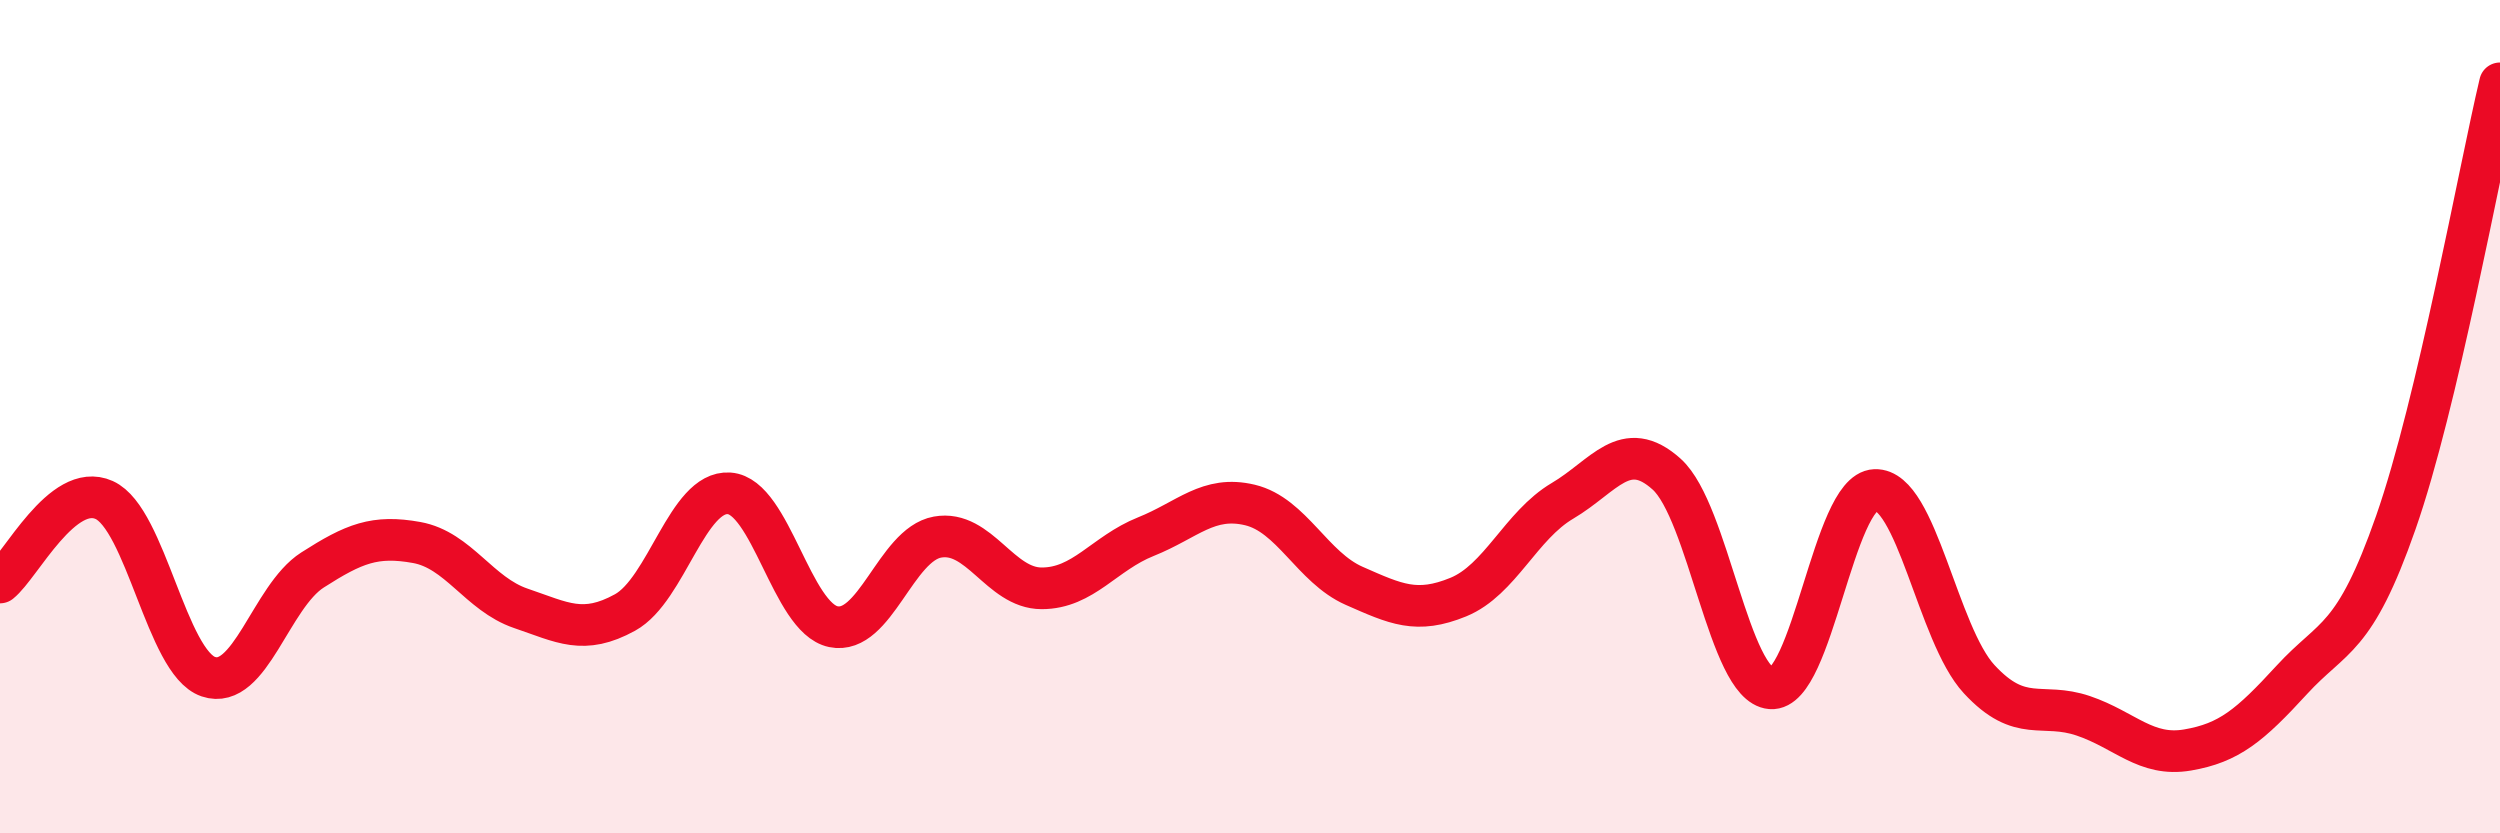
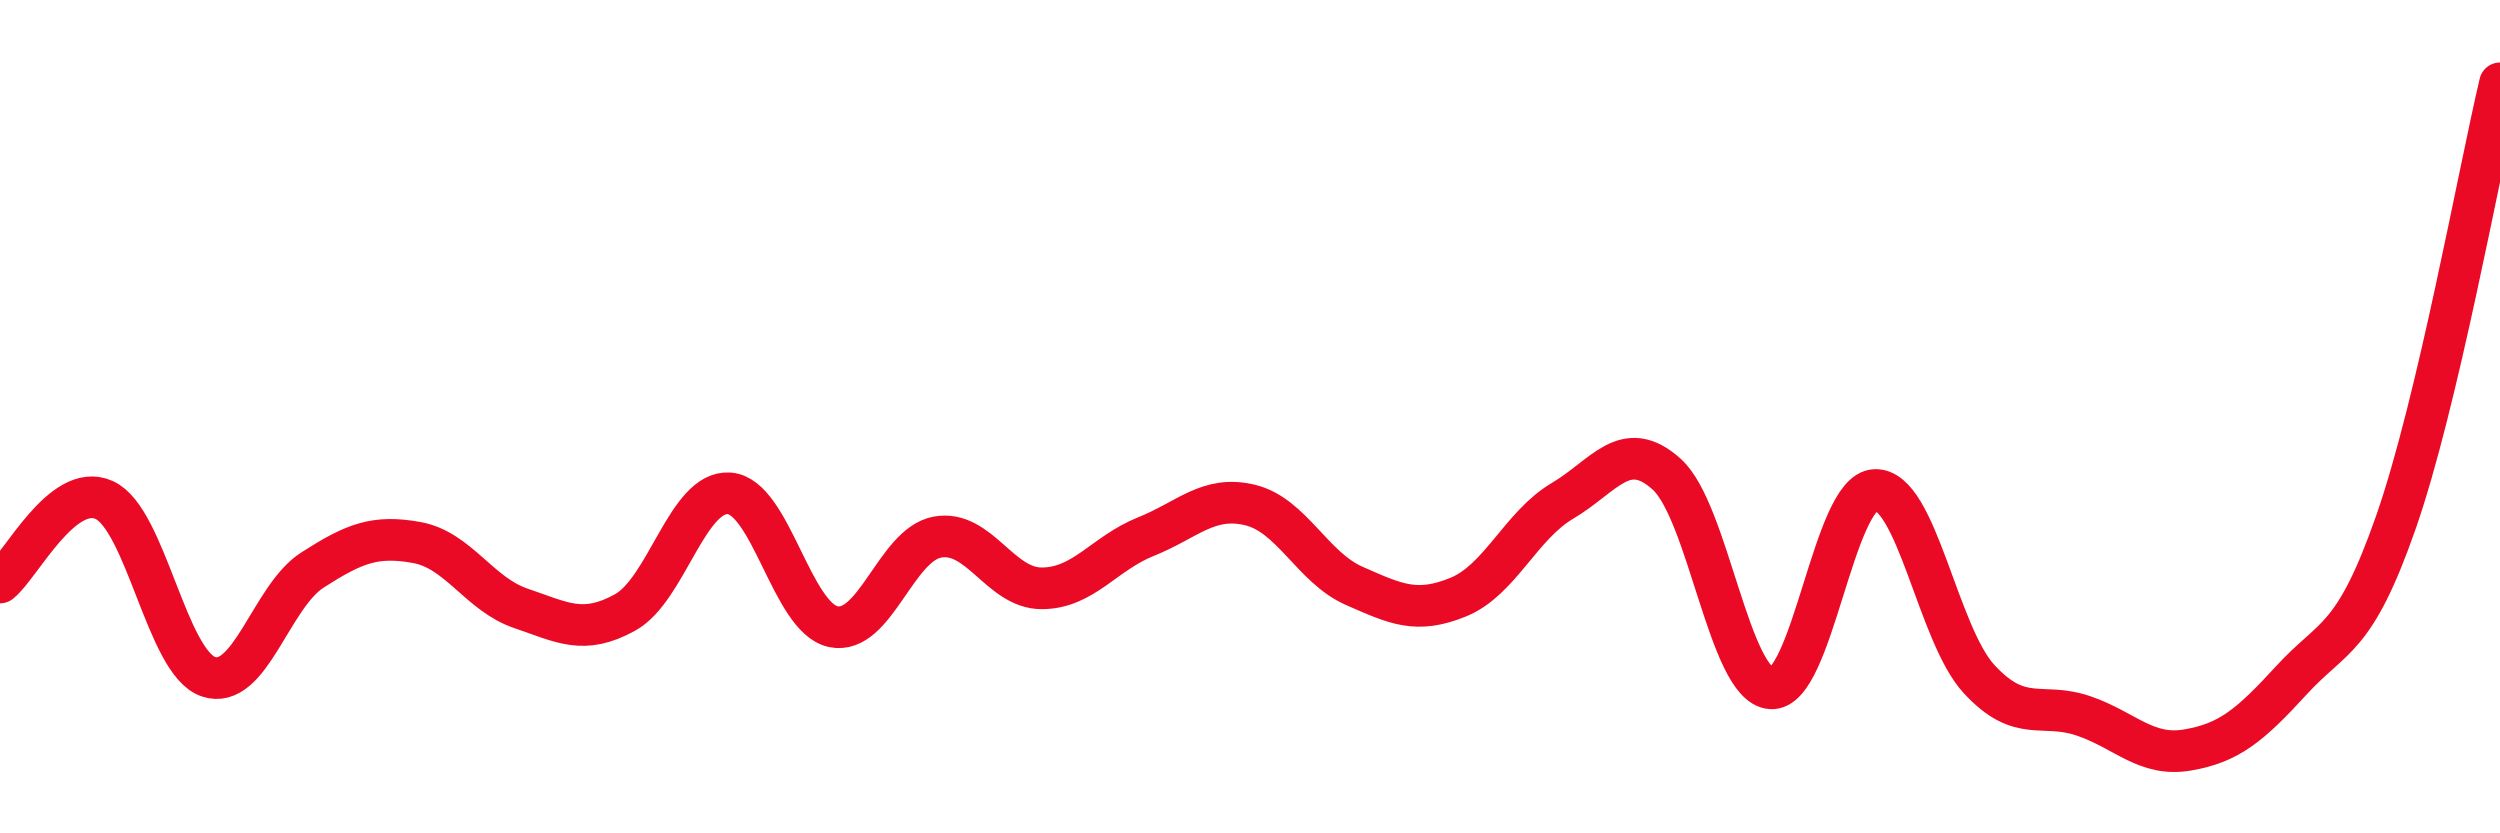
<svg xmlns="http://www.w3.org/2000/svg" width="60" height="20" viewBox="0 0 60 20">
-   <path d="M 0,13.98 C 0.5,13.58 1.5,11.55 2.5,12 C 3.5,12.45 4,15.9 5,16.24 C 6,16.58 6.5,14.32 7.5,13.68 C 8.5,13.04 9,12.84 10,13.02 C 11,13.2 11.5,14.26 12.5,14.6 C 13.5,14.94 14,15.25 15,14.7 C 16,14.15 16.5,11.77 17.5,11.84 C 18.5,11.91 19,14.83 20,15.04 C 21,15.25 21.5,13.07 22.5,12.89 C 23.5,12.71 24,14.12 25,14.12 C 26,14.12 26.5,13.28 27.5,12.88 C 28.5,12.48 29,11.88 30,12.12 C 31,12.36 31.5,13.62 32.5,14.06 C 33.5,14.5 34,14.74 35,14.33 C 36,13.92 36.5,12.61 37.5,12.02 C 38.5,11.43 39,10.48 40,11.38 C 41,12.28 41.5,16.44 42.5,16.52 C 43.5,16.6 44,11.8 45,11.76 C 46,11.72 46.5,15.22 47.5,16.3 C 48.5,17.38 49,16.84 50,17.18 C 51,17.52 51.5,18.17 52.5,18 C 53.5,17.83 54,17.41 55,16.32 C 56,15.23 56.5,15.4 57.5,12.54 C 58.5,9.68 59.5,4.11 60,2L60 20L0 20Z" fill="#EB0A25" opacity="0.1" stroke-linecap="round" stroke-linejoin="round" />
  <path d="M 0,13.98 C 0.5,13.58 1.5,11.55 2.5,12 C 3.5,12.45 4,15.9 5,16.24 C 6,16.58 6.5,14.32 7.5,13.68 C 8.5,13.04 9,12.84 10,13.02 C 11,13.2 11.5,14.26 12.5,14.6 C 13.5,14.94 14,15.25 15,14.7 C 16,14.15 16.5,11.77 17.5,11.84 C 18.5,11.91 19,14.83 20,15.04 C 21,15.25 21.5,13.07 22.5,12.89 C 23.5,12.71 24,14.12 25,14.12 C 26,14.12 26.5,13.28 27.5,12.88 C 28.5,12.48 29,11.88 30,12.12 C 31,12.36 31.5,13.62 32.5,14.06 C 33.5,14.5 34,14.74 35,14.33 C 36,13.92 36.5,12.61 37.5,12.02 C 38.5,11.43 39,10.48 40,11.38 C 41,12.28 41.5,16.44 42.5,16.52 C 43.5,16.6 44,11.8 45,11.76 C 46,11.72 46.5,15.22 47.5,16.3 C 48.5,17.38 49,16.84 50,17.18 C 51,17.52 51.5,18.17 52.5,18 C 53.5,17.83 54,17.41 55,16.32 C 56,15.23 56.5,15.4 57.5,12.54 C 58.5,9.68 59.5,4.11 60,2" stroke="#EB0A25" stroke-width="1" fill="none" stroke-linecap="round" stroke-linejoin="round" />
</svg>